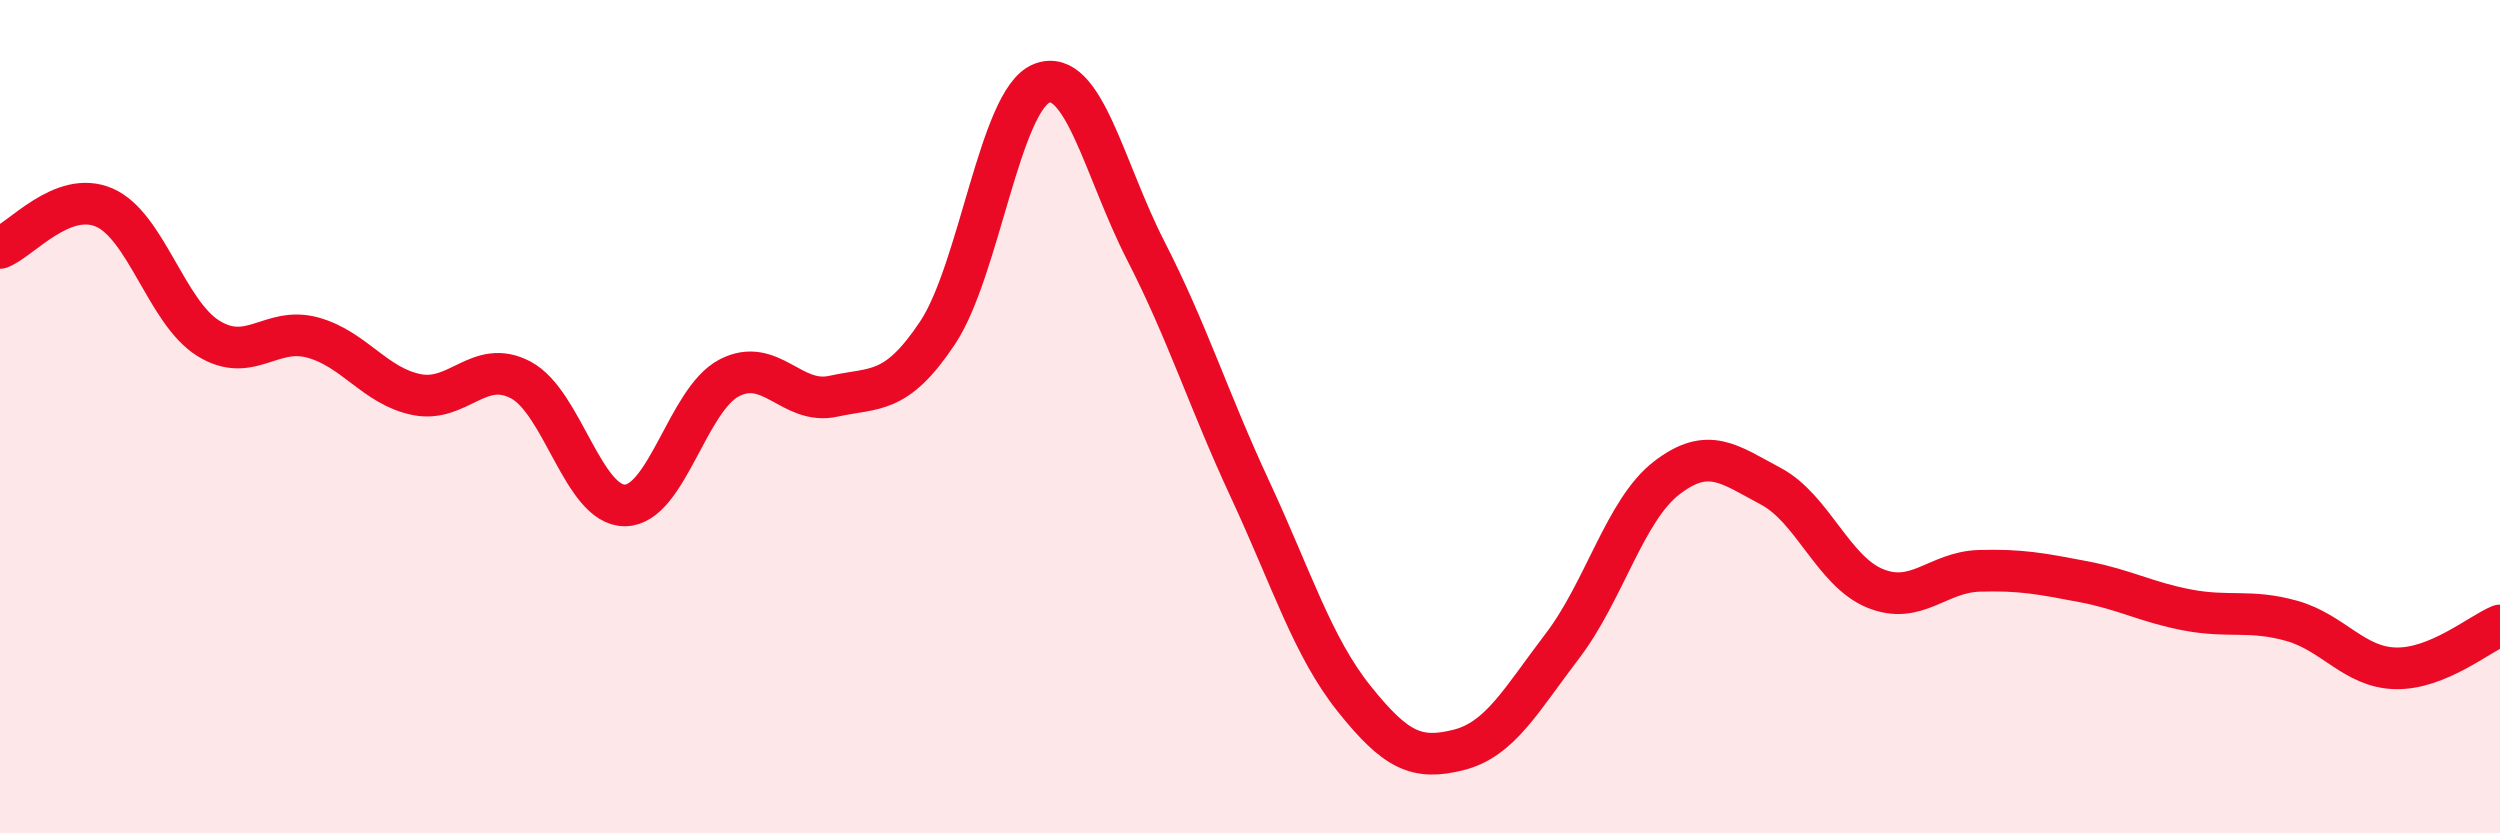
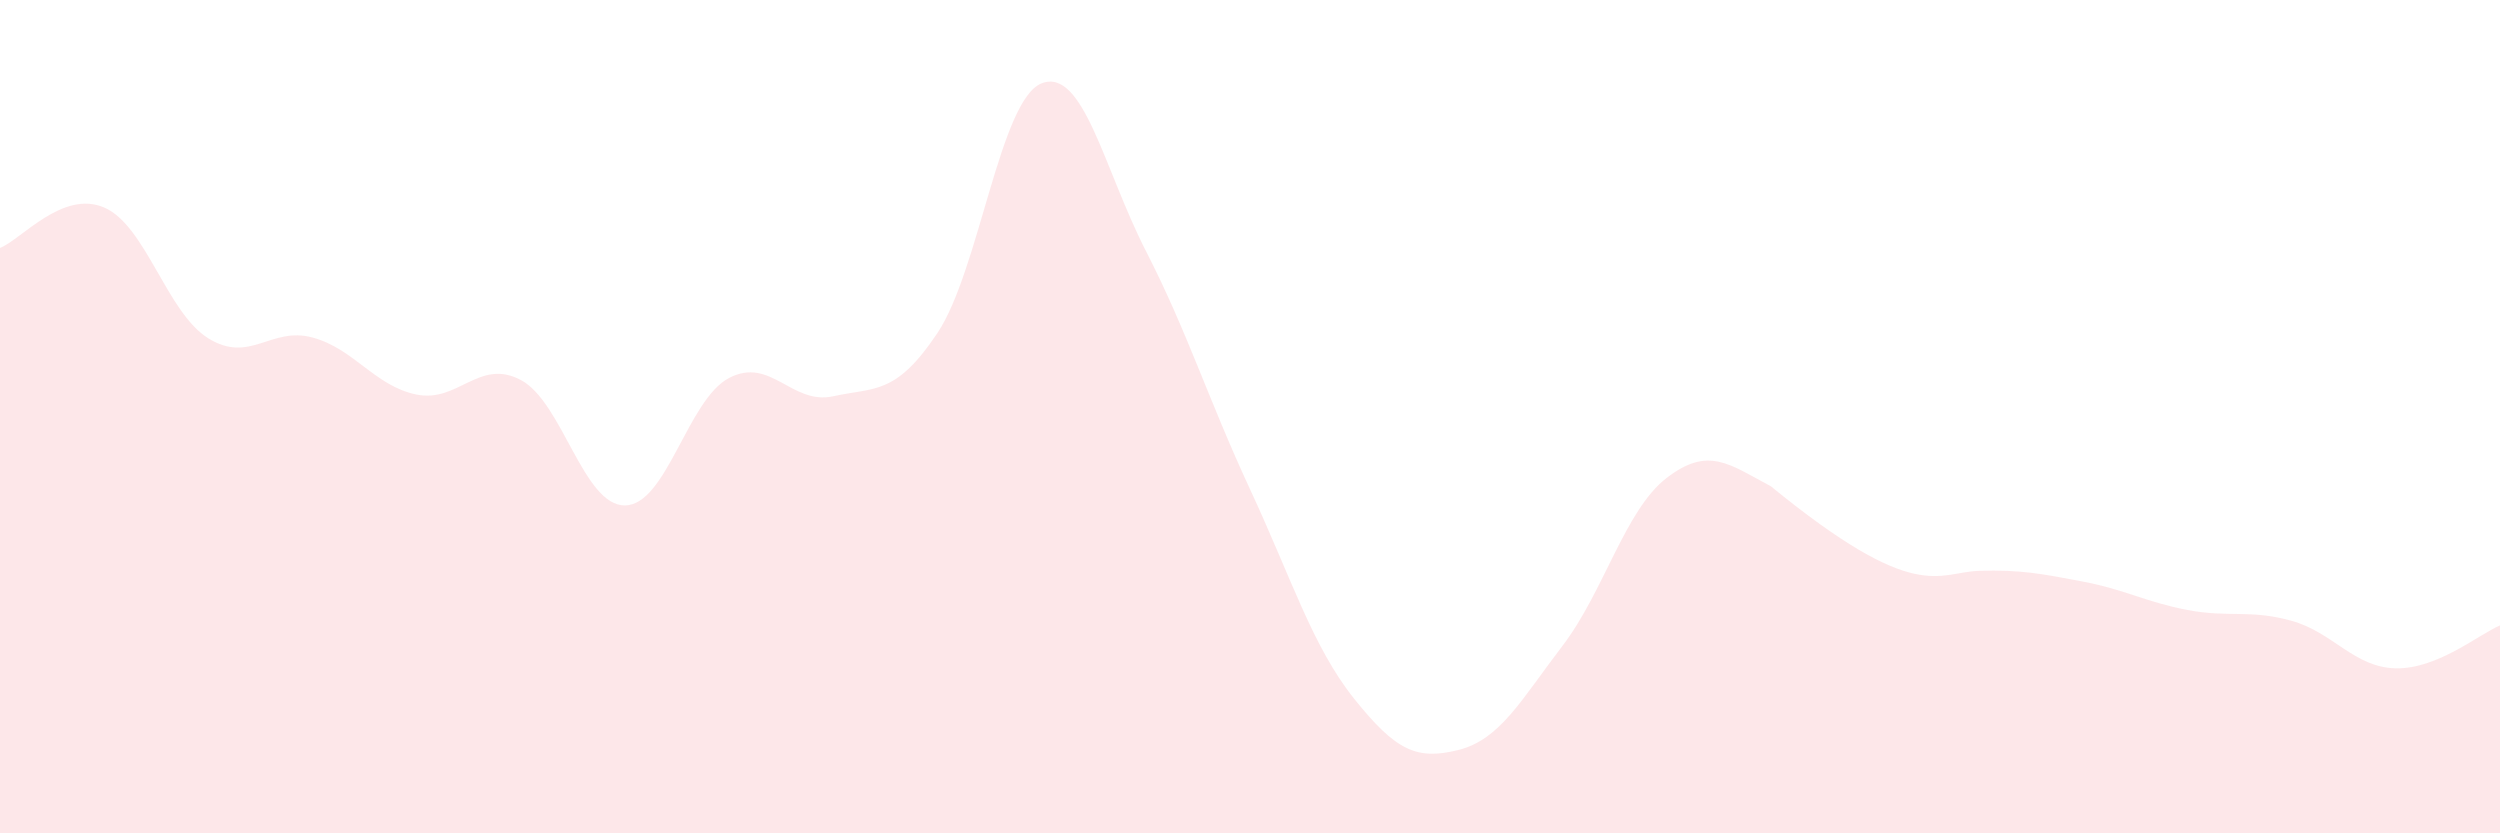
<svg xmlns="http://www.w3.org/2000/svg" width="60" height="20" viewBox="0 0 60 20">
-   <path d="M 0,5.95 C 0.5,5.76 1.5,4.55 2.5,4.98 C 3.5,5.41 4,7.5 5,8.12 C 6,8.74 6.5,7.83 7.5,8.1 C 8.5,8.37 9,9.27 10,9.47 C 11,9.67 11.5,8.59 12.5,9.12 C 13.5,9.65 14,12.14 15,12.13 C 16,12.12 16.5,9.59 17.5,9.07 C 18.5,8.55 19,9.73 20,9.51 C 21,9.29 21.5,9.49 22.5,7.99 C 23.5,6.49 24,2.39 25,2 C 26,1.61 26.5,4.07 27.5,6.02 C 28.5,7.97 29,9.59 30,11.74 C 31,13.89 31.5,15.52 32.5,16.77 C 33.5,18.02 34,18.25 35,18 C 36,17.75 36.5,16.81 37.5,15.5 C 38.5,14.19 39,12.24 40,11.47 C 41,10.7 41.5,11.14 42.5,11.67 C 43.5,12.2 44,13.71 45,14.12 C 46,14.53 46.5,13.73 47.5,13.7 C 48.5,13.67 49,13.77 50,13.96 C 51,14.15 51.5,14.45 52.5,14.64 C 53.5,14.83 54,14.62 55,14.9 C 56,15.18 56.5,16.02 57.5,16.04 C 58.5,16.06 59.5,15.22 60,15.01L60 20L0 20Z" fill="#EB0A25" opacity="0.1" stroke-linecap="round" stroke-linejoin="round" />
-   <path d="M 0,5.95 C 0.5,5.76 1.5,4.55 2.5,4.98 C 3.5,5.41 4,7.5 5,8.12 C 6,8.74 6.5,7.83 7.5,8.1 C 8.5,8.37 9,9.27 10,9.47 C 11,9.67 11.5,8.59 12.5,9.12 C 13.5,9.65 14,12.14 15,12.13 C 16,12.12 16.5,9.59 17.5,9.07 C 18.5,8.55 19,9.73 20,9.51 C 21,9.29 21.5,9.49 22.5,7.99 C 23.5,6.49 24,2.39 25,2 C 26,1.61 26.5,4.07 27.5,6.02 C 28.5,7.97 29,9.59 30,11.74 C 31,13.89 31.5,15.52 32.5,16.77 C 33.5,18.02 34,18.25 35,18 C 36,17.75 36.5,16.81 37.5,15.5 C 38.5,14.19 39,12.24 40,11.47 C 41,10.7 41.5,11.14 42.5,11.67 C 43.5,12.2 44,13.71 45,14.12 C 46,14.53 46.5,13.73 47.5,13.7 C 48.5,13.67 49,13.77 50,13.96 C 51,14.15 51.5,14.45 52.5,14.64 C 53.5,14.83 54,14.62 55,14.9 C 56,15.18 56.5,16.02 57.5,16.04 C 58.5,16.06 59.5,15.22 60,15.01" stroke="#EB0A25" stroke-width="1" fill="none" stroke-linecap="round" stroke-linejoin="round" />
+   <path d="M 0,5.95 C 0.5,5.76 1.5,4.55 2.5,4.98 C 3.5,5.41 4,7.5 5,8.12 C 6,8.74 6.5,7.83 7.5,8.1 C 8.5,8.37 9,9.27 10,9.47 C 11,9.67 11.5,8.59 12.5,9.12 C 13.5,9.65 14,12.14 15,12.13 C 16,12.12 16.5,9.59 17.5,9.07 C 18.5,8.55 19,9.73 20,9.51 C 21,9.29 21.5,9.49 22.5,7.99 C 23.5,6.49 24,2.39 25,2 C 26,1.61 26.5,4.07 27.5,6.02 C 28.5,7.97 29,9.59 30,11.74 C 31,13.89 31.5,15.52 32.5,16.77 C 33.5,18.02 34,18.25 35,18 C 36,17.75 36.5,16.81 37.5,15.5 C 38.5,14.19 39,12.24 40,11.47 C 41,10.7 41.5,11.14 42.5,11.67 C 46,14.53 46.5,13.73 47.5,13.7 C 48.5,13.67 49,13.77 50,13.96 C 51,14.15 51.5,14.45 52.5,14.64 C 53.5,14.83 54,14.62 55,14.9 C 56,15.18 56.5,16.02 57.5,16.04 C 58.5,16.06 59.5,15.22 60,15.01L60 20L0 20Z" fill="#EB0A25" opacity="0.1" stroke-linecap="round" stroke-linejoin="round" />
</svg>